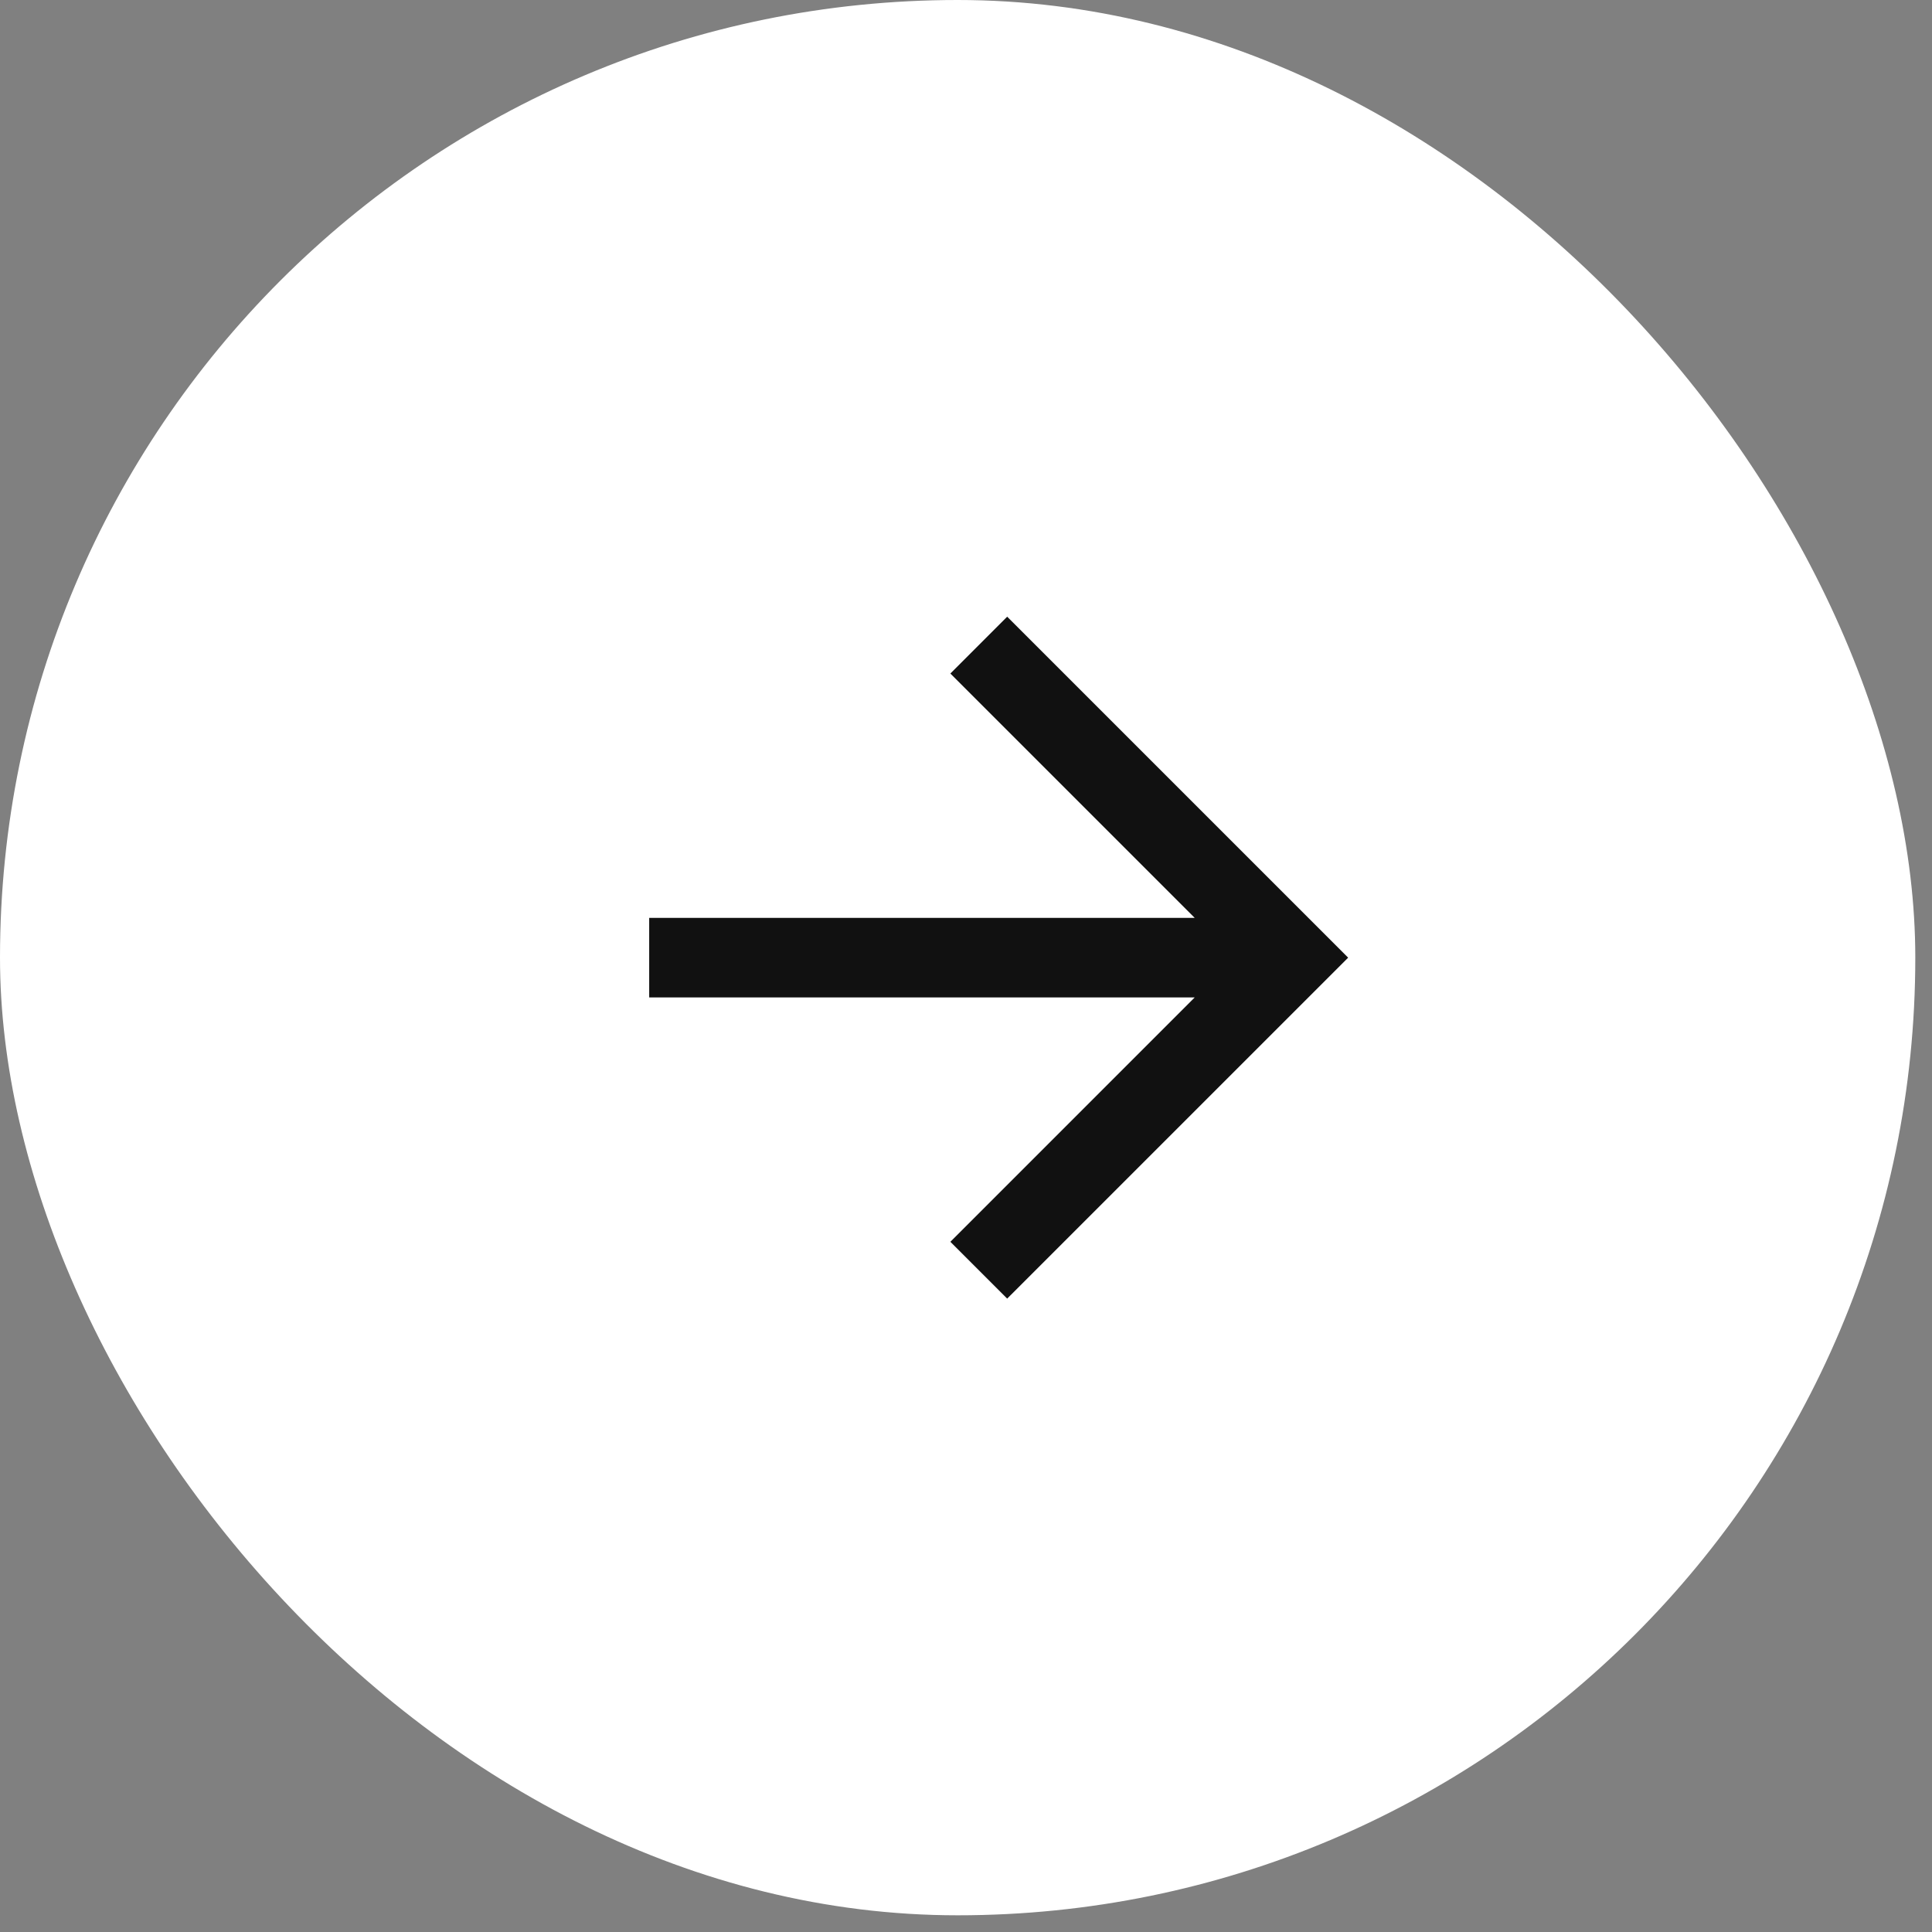
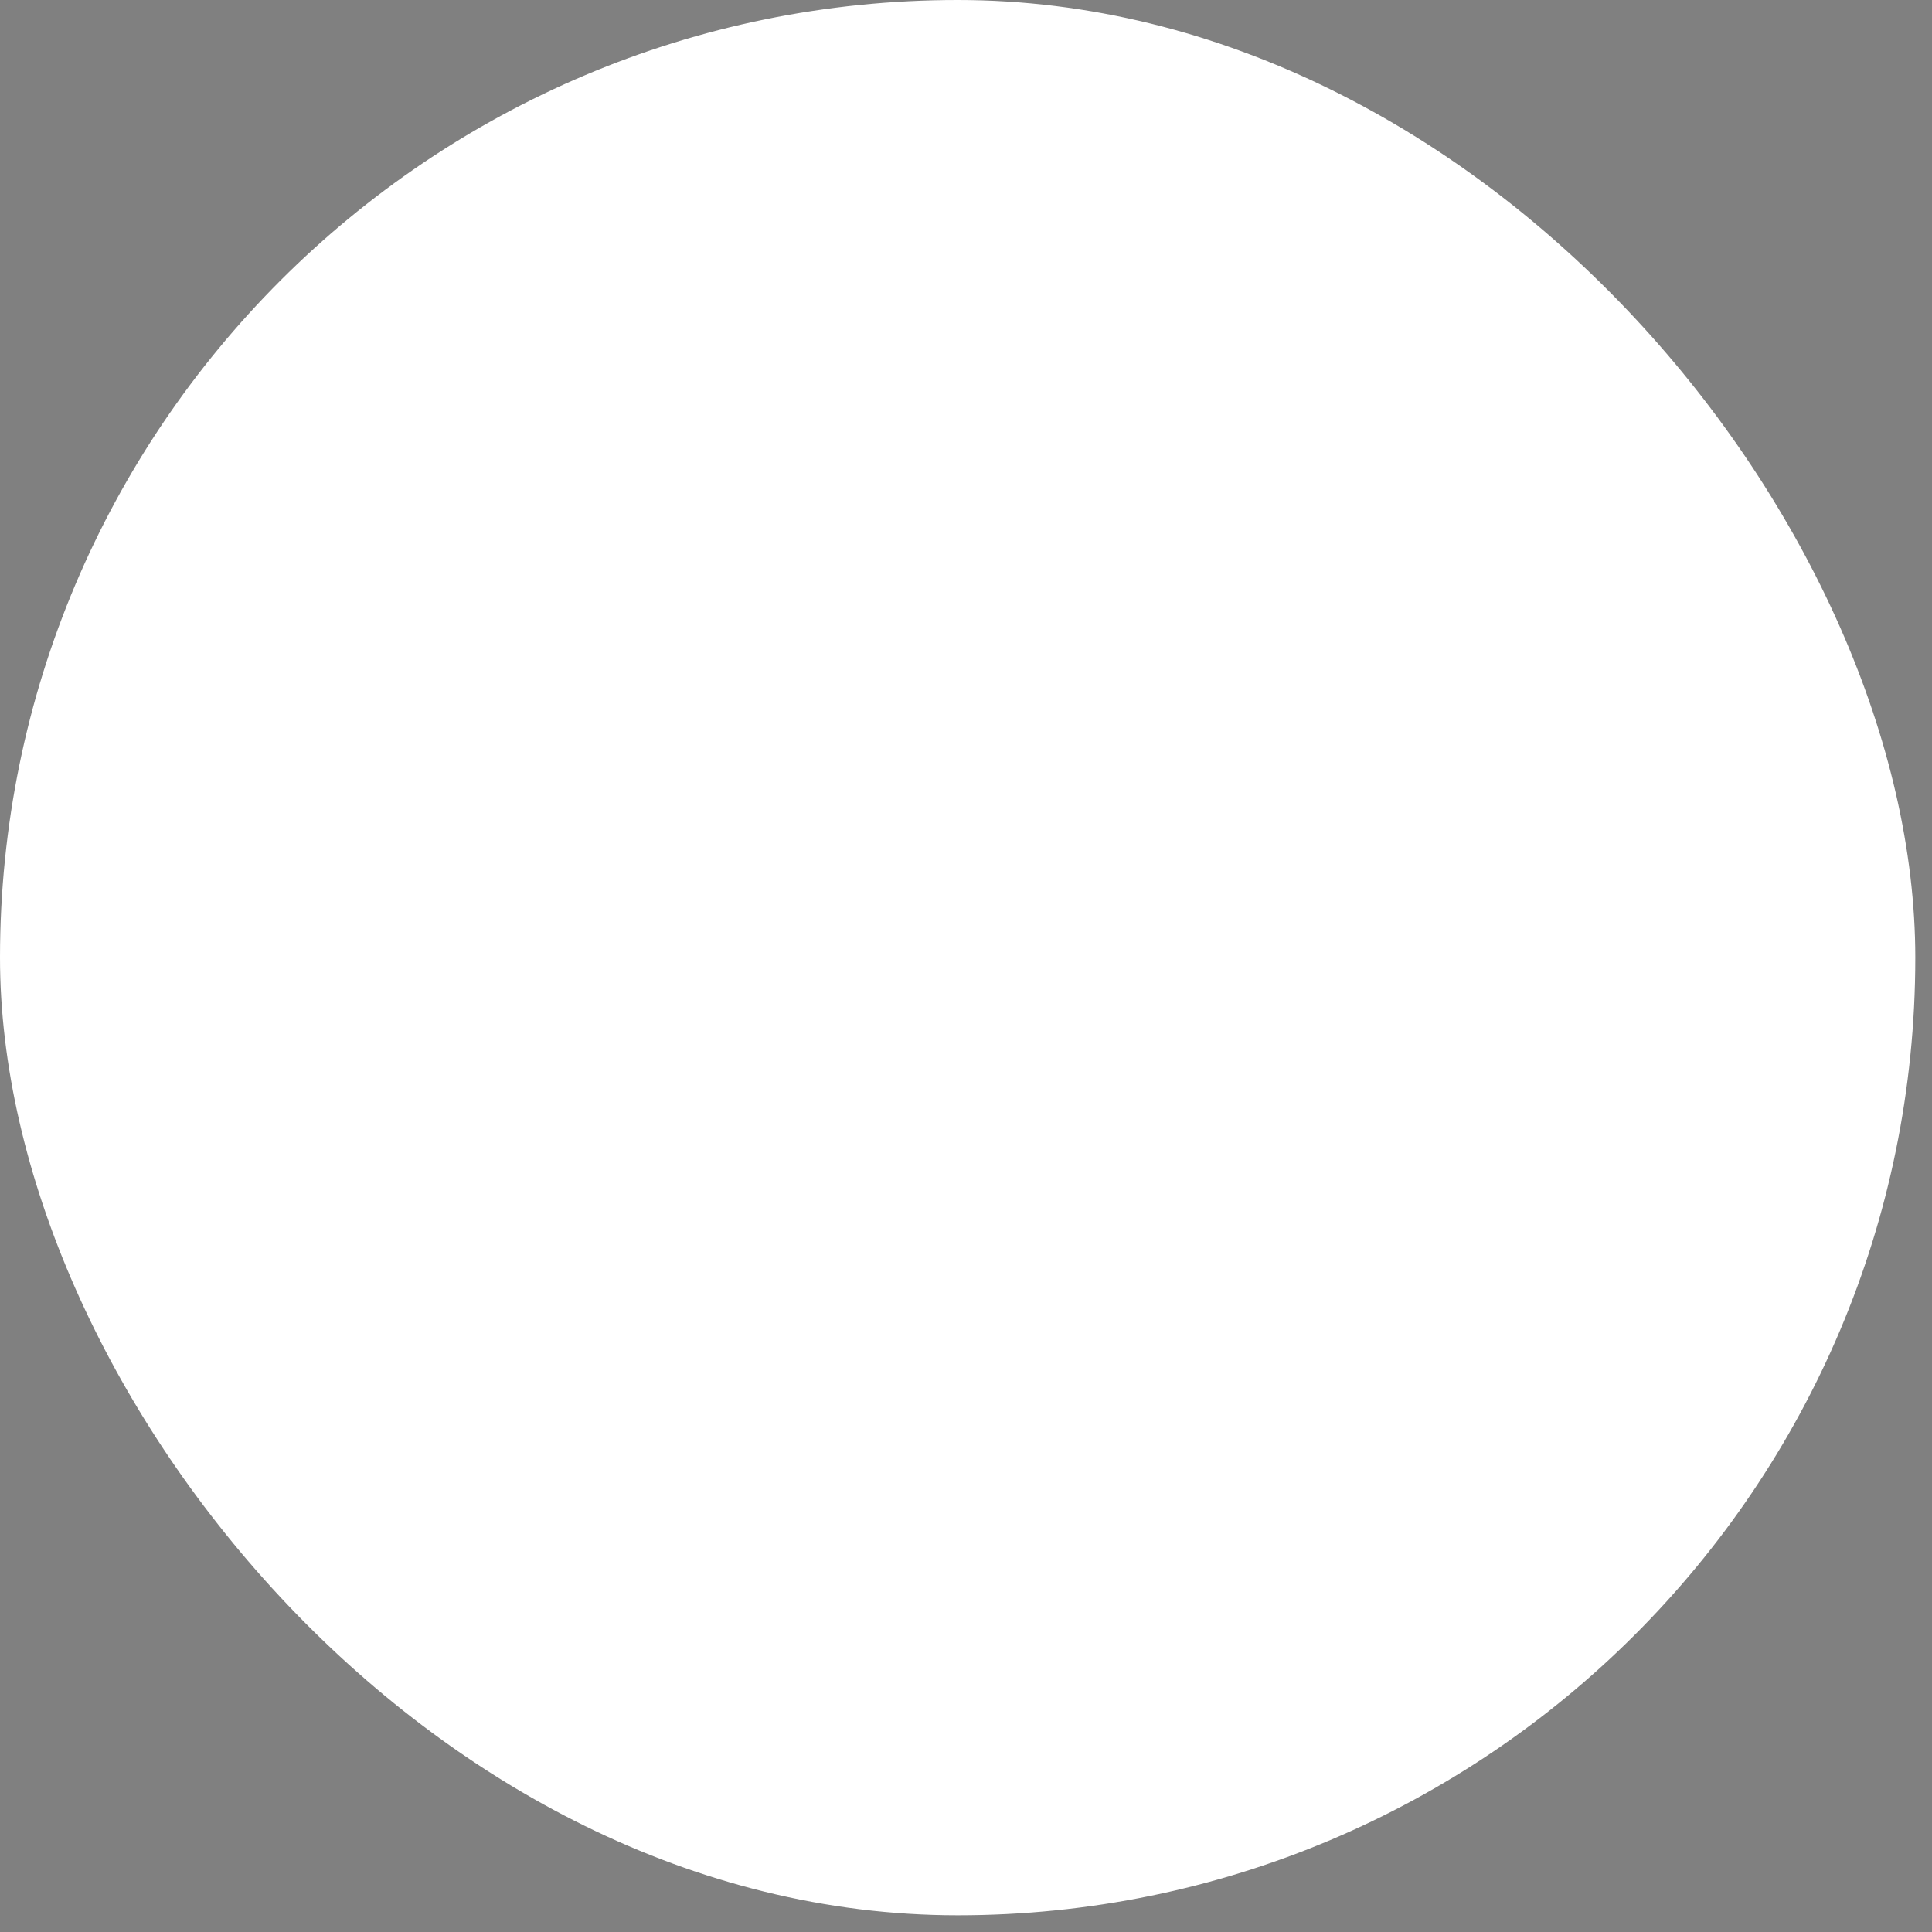
<svg xmlns="http://www.w3.org/2000/svg" width="45" height="45" viewBox="0 0 45 45" fill="none">
  <rect x="0" y="0" width="45" height="45" fill="#808080" stroke="none" />
  <rect width="44.611" height="44.611" rx="22.306" fill="white" />
-   <path d="M15.121 23.232L15.121 21.379L27.827 21.379L22.136 15.688L23.459 14.364L31.401 22.306L23.459 30.247L22.136 28.924L27.827 23.232L15.121 23.232Z" fill="#111111" />
</svg>